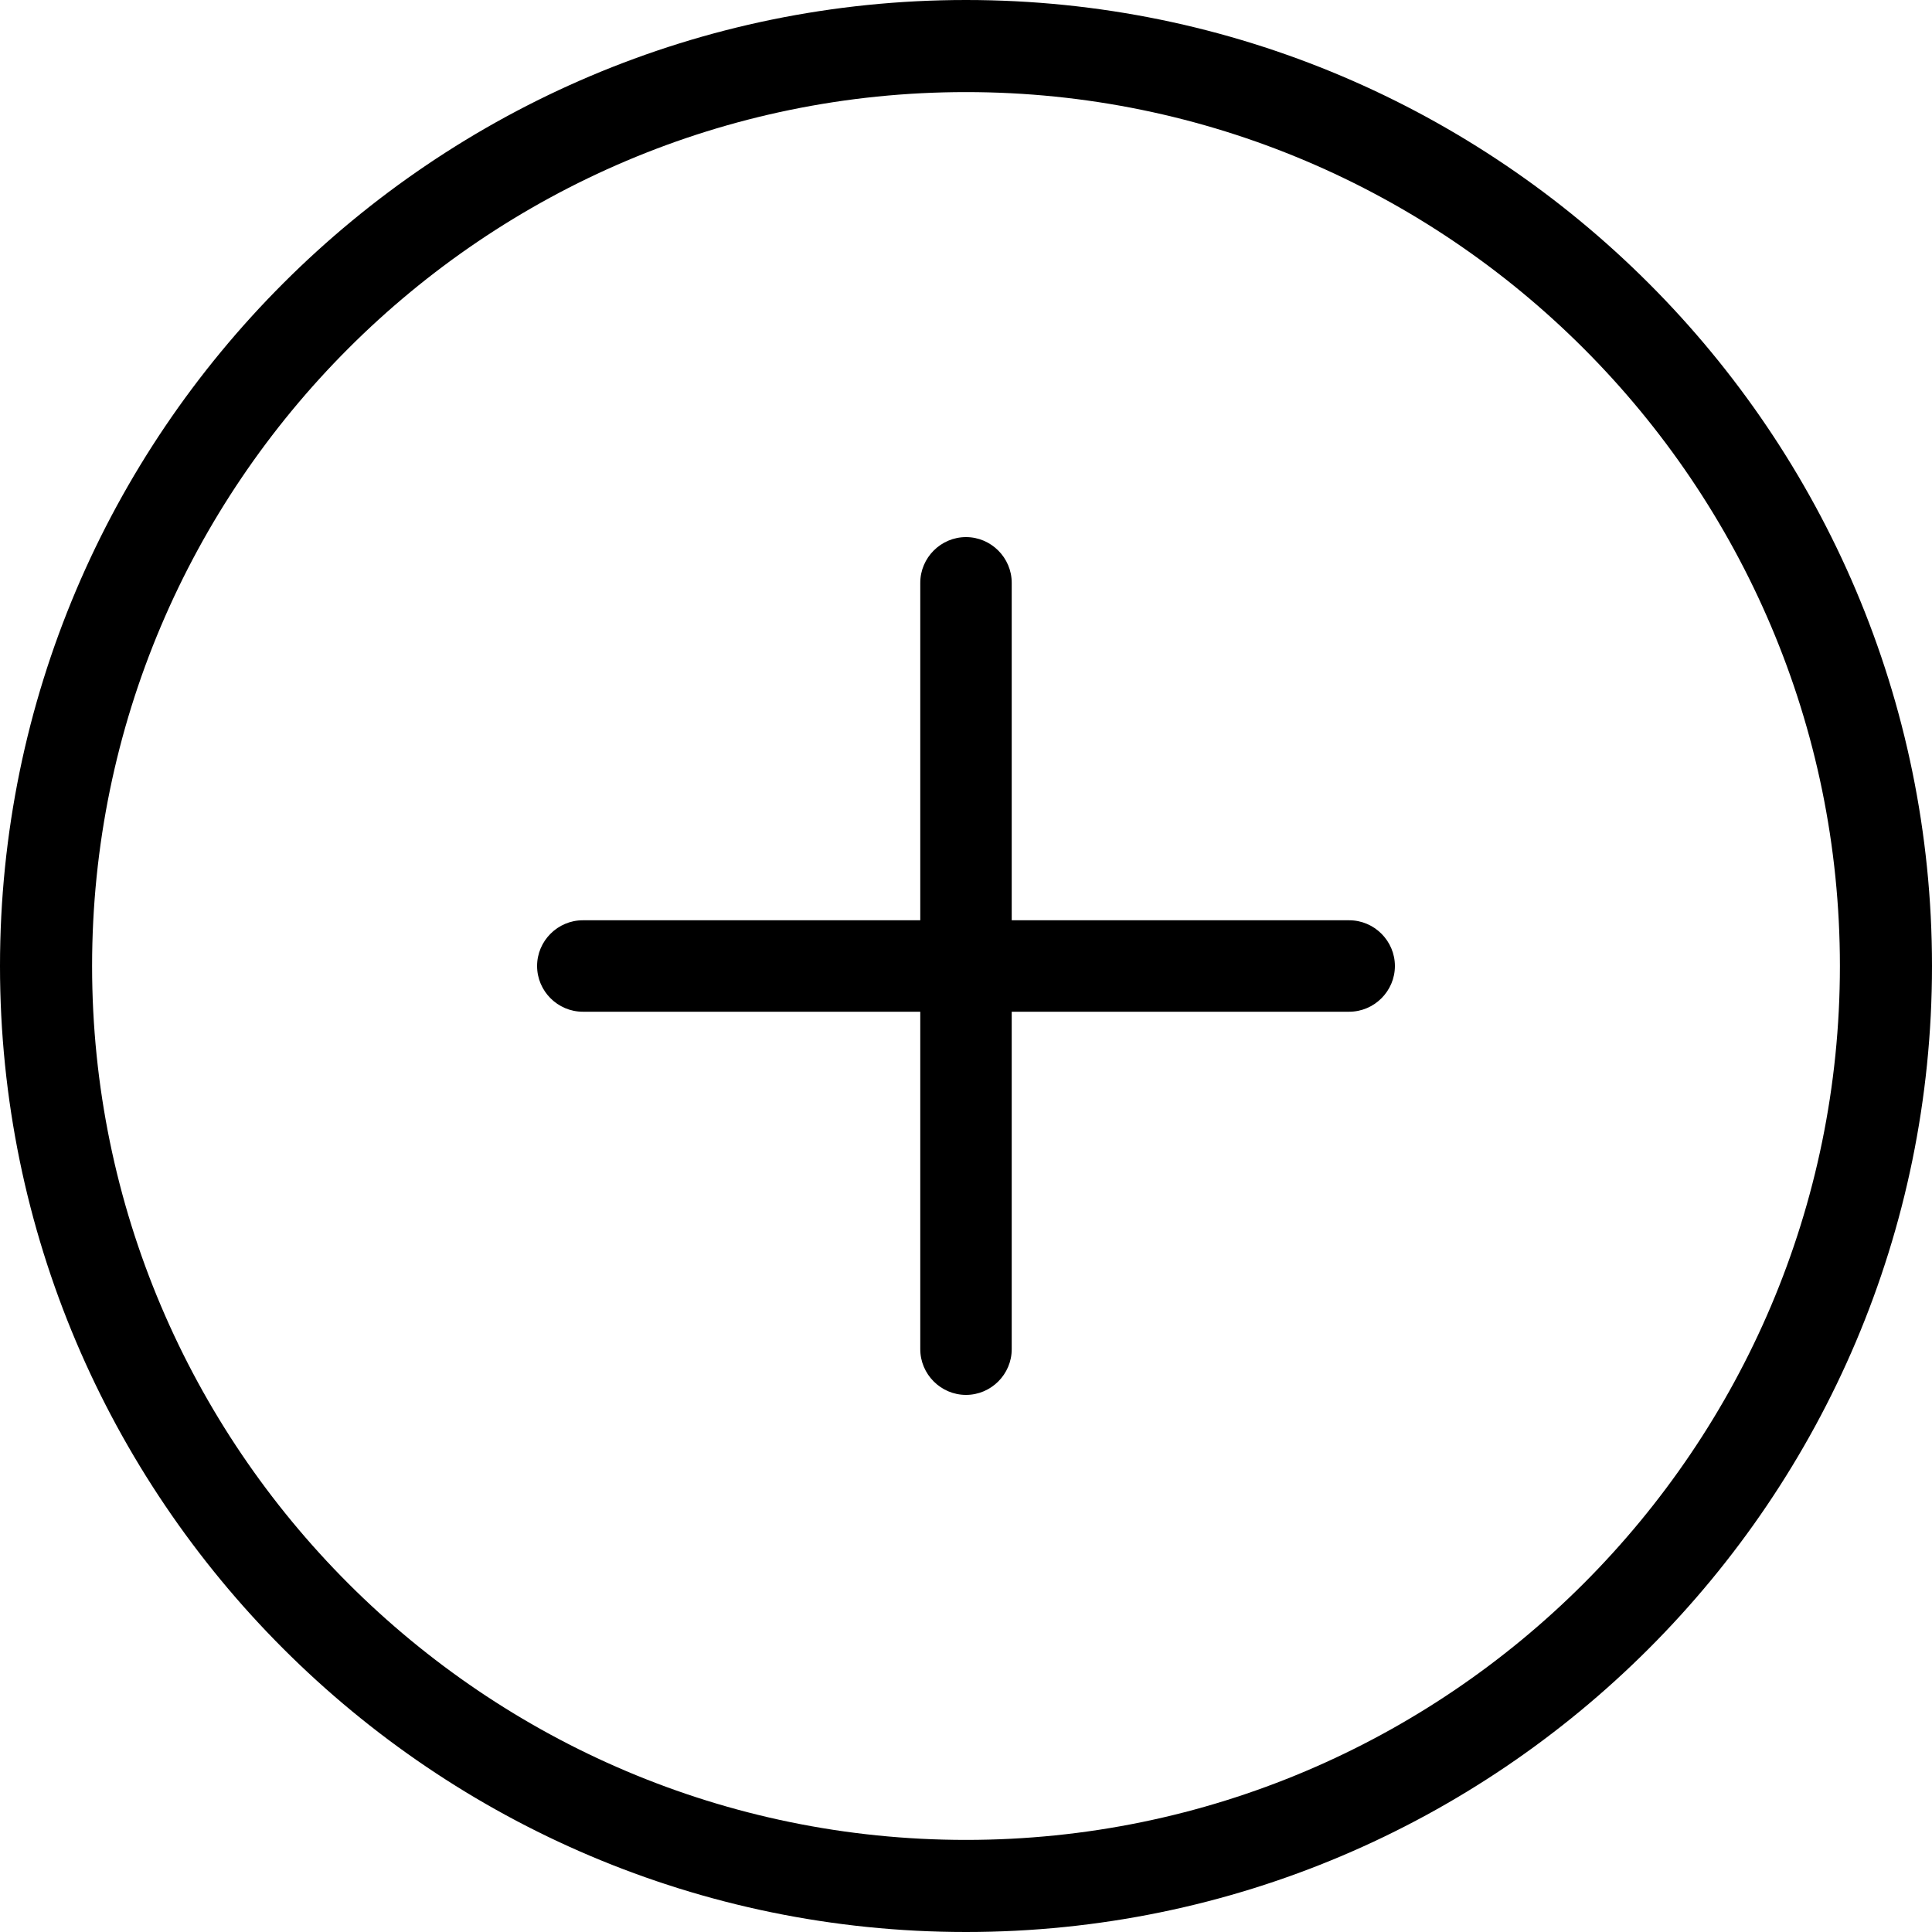
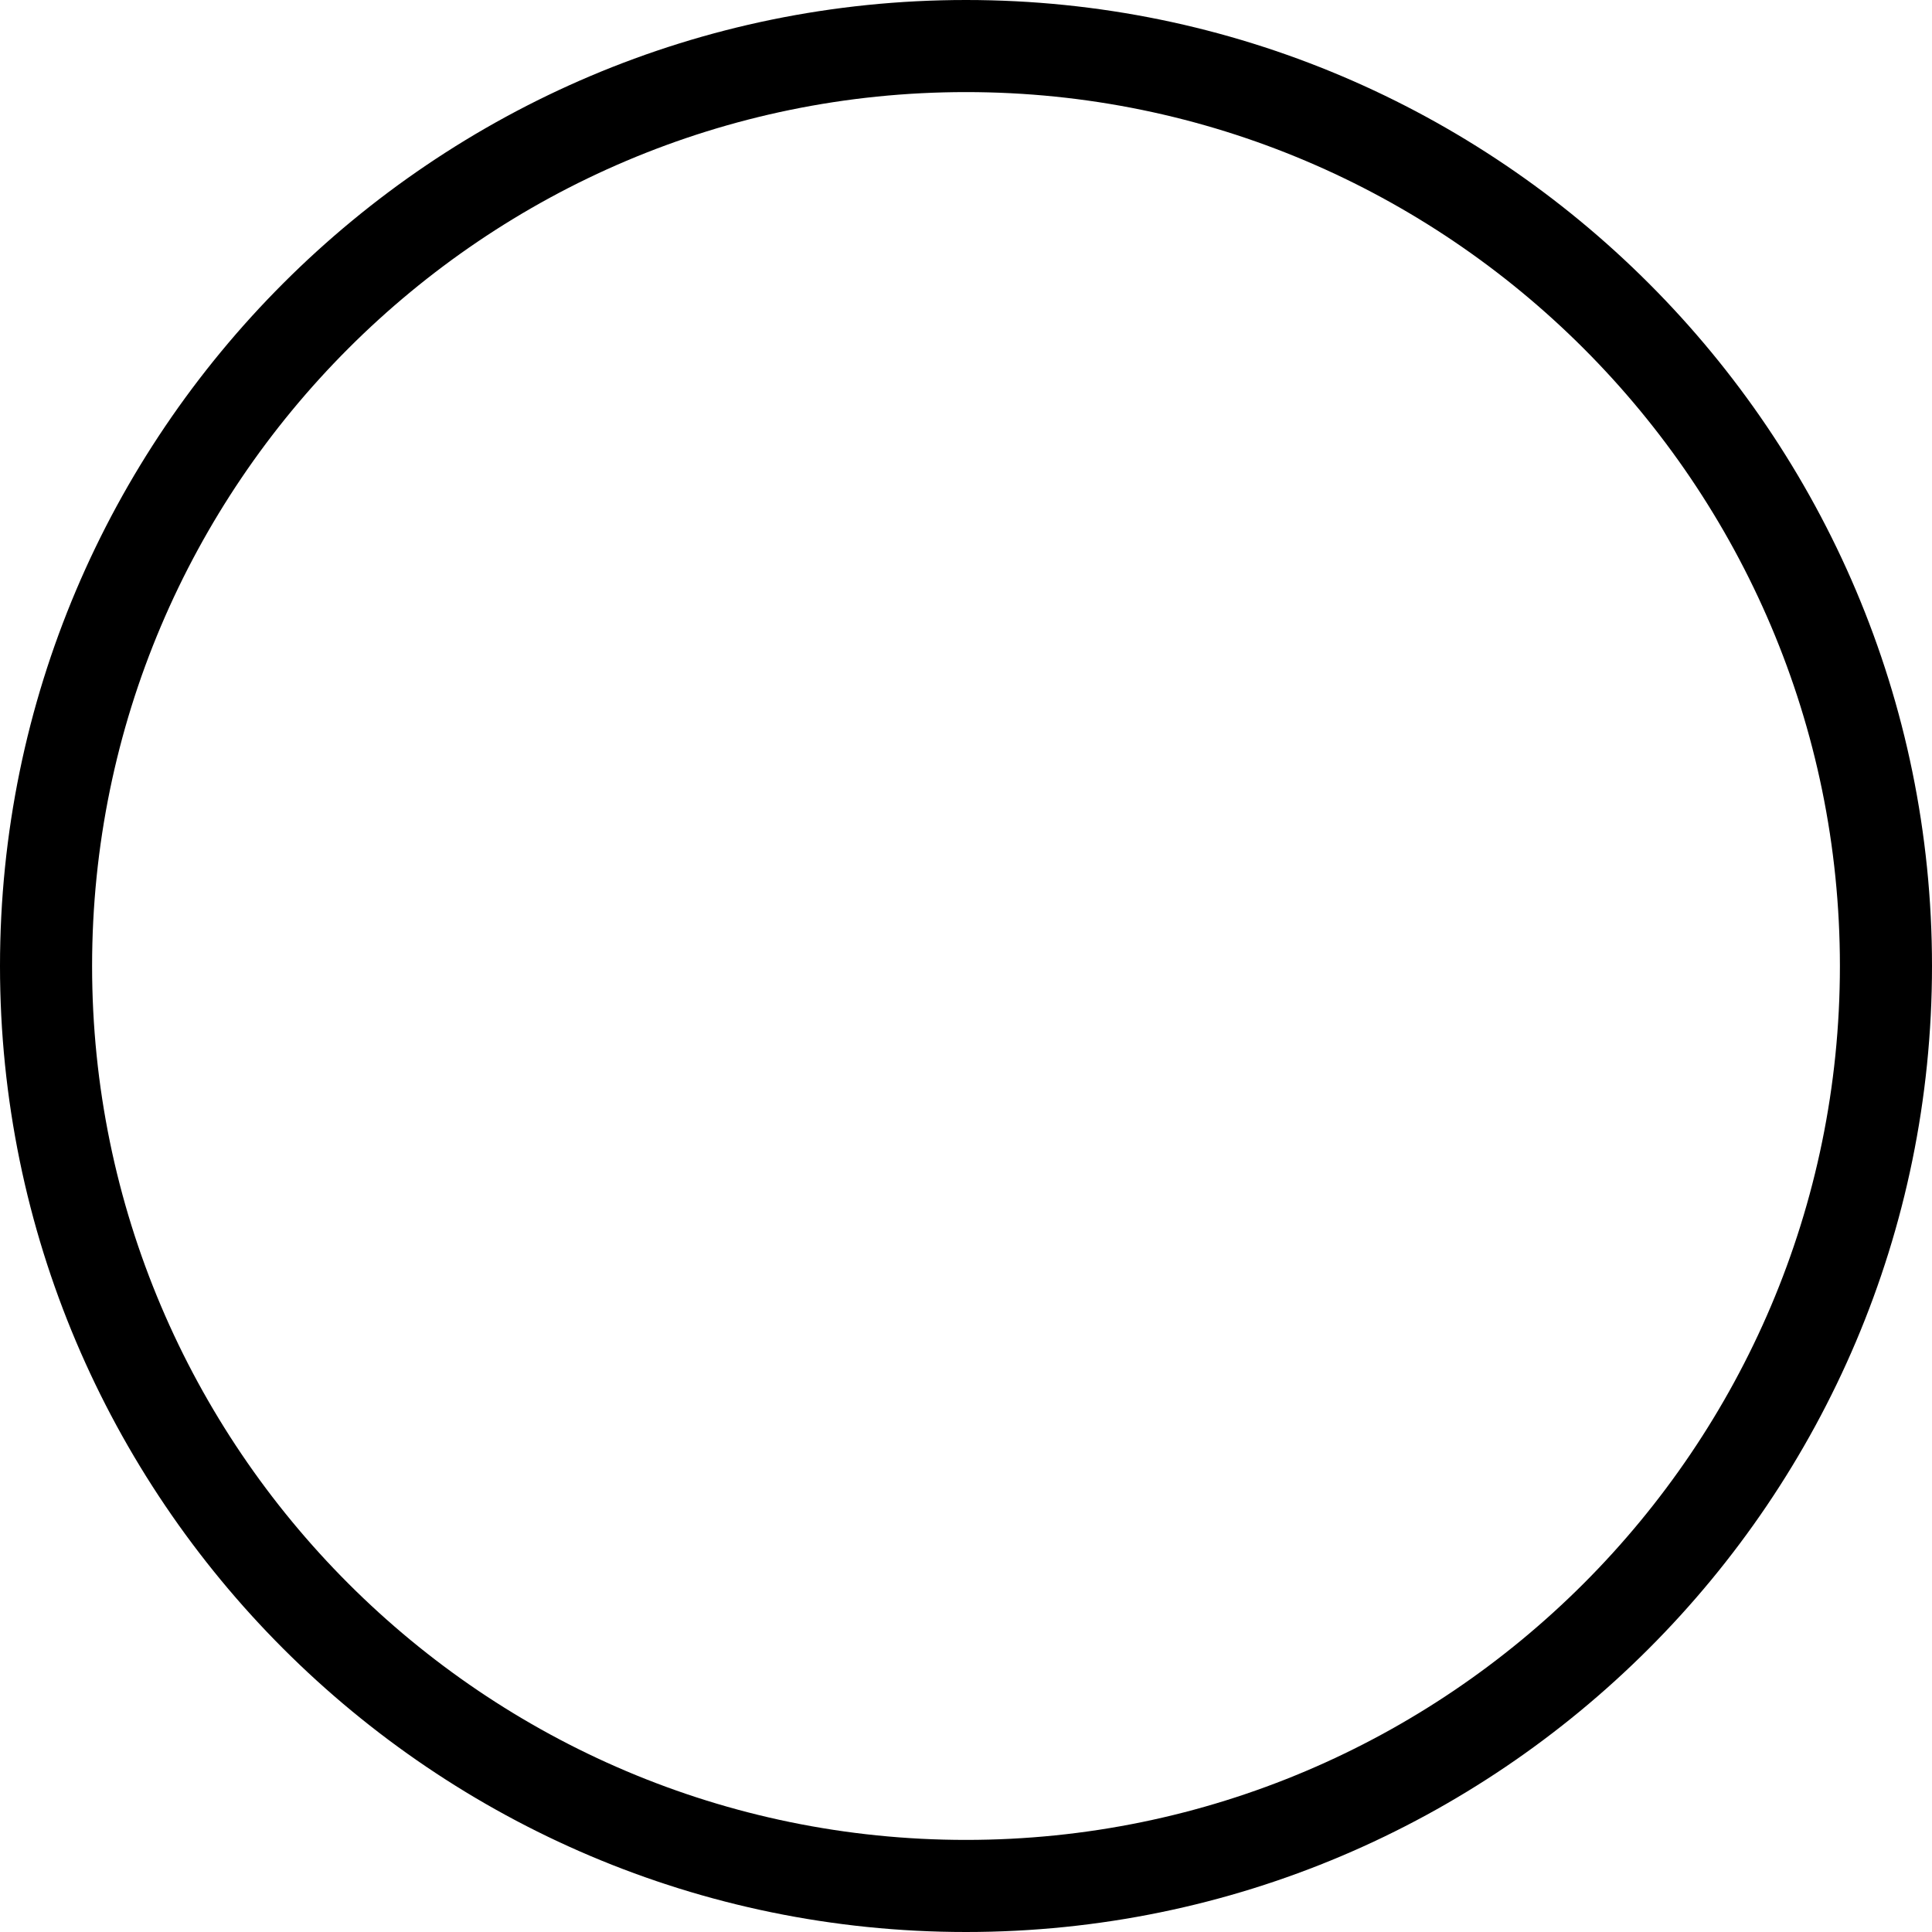
<svg xmlns="http://www.w3.org/2000/svg" id="Layer_2" data-name="Layer 2" viewBox="0 0 30 30">
  <g id="Layer_1-2" data-name="Layer 1">
    <g>
-       <path d="M20.95,14.29h-5.24v-5.24c0-.39-.32-.71-.71-.71s-.71.32-.71.71v5.24h-5.24c-.39,0-.71.32-.71.71s.32.71.71.71h5.24v5.24c0,.39.32.71.71.71s.71-.32.71-.71v-5.24h5.24c.39,0,.71-.32.71-.71s-.32-.71-.71-.71Z" />
      <path d="M15,0C6.73,0,0,6.73,0,15s6.73,15,15,15,15-6.73,15-15S23.27,0,15,0ZM15,28.57c-7.48,0-13.57-6.09-13.57-13.57S7.52,1.43,15,1.43s13.57,6.09,13.57,13.57-6.09,13.57-13.57,13.57Z" />
    </g>
  </g>
</svg>